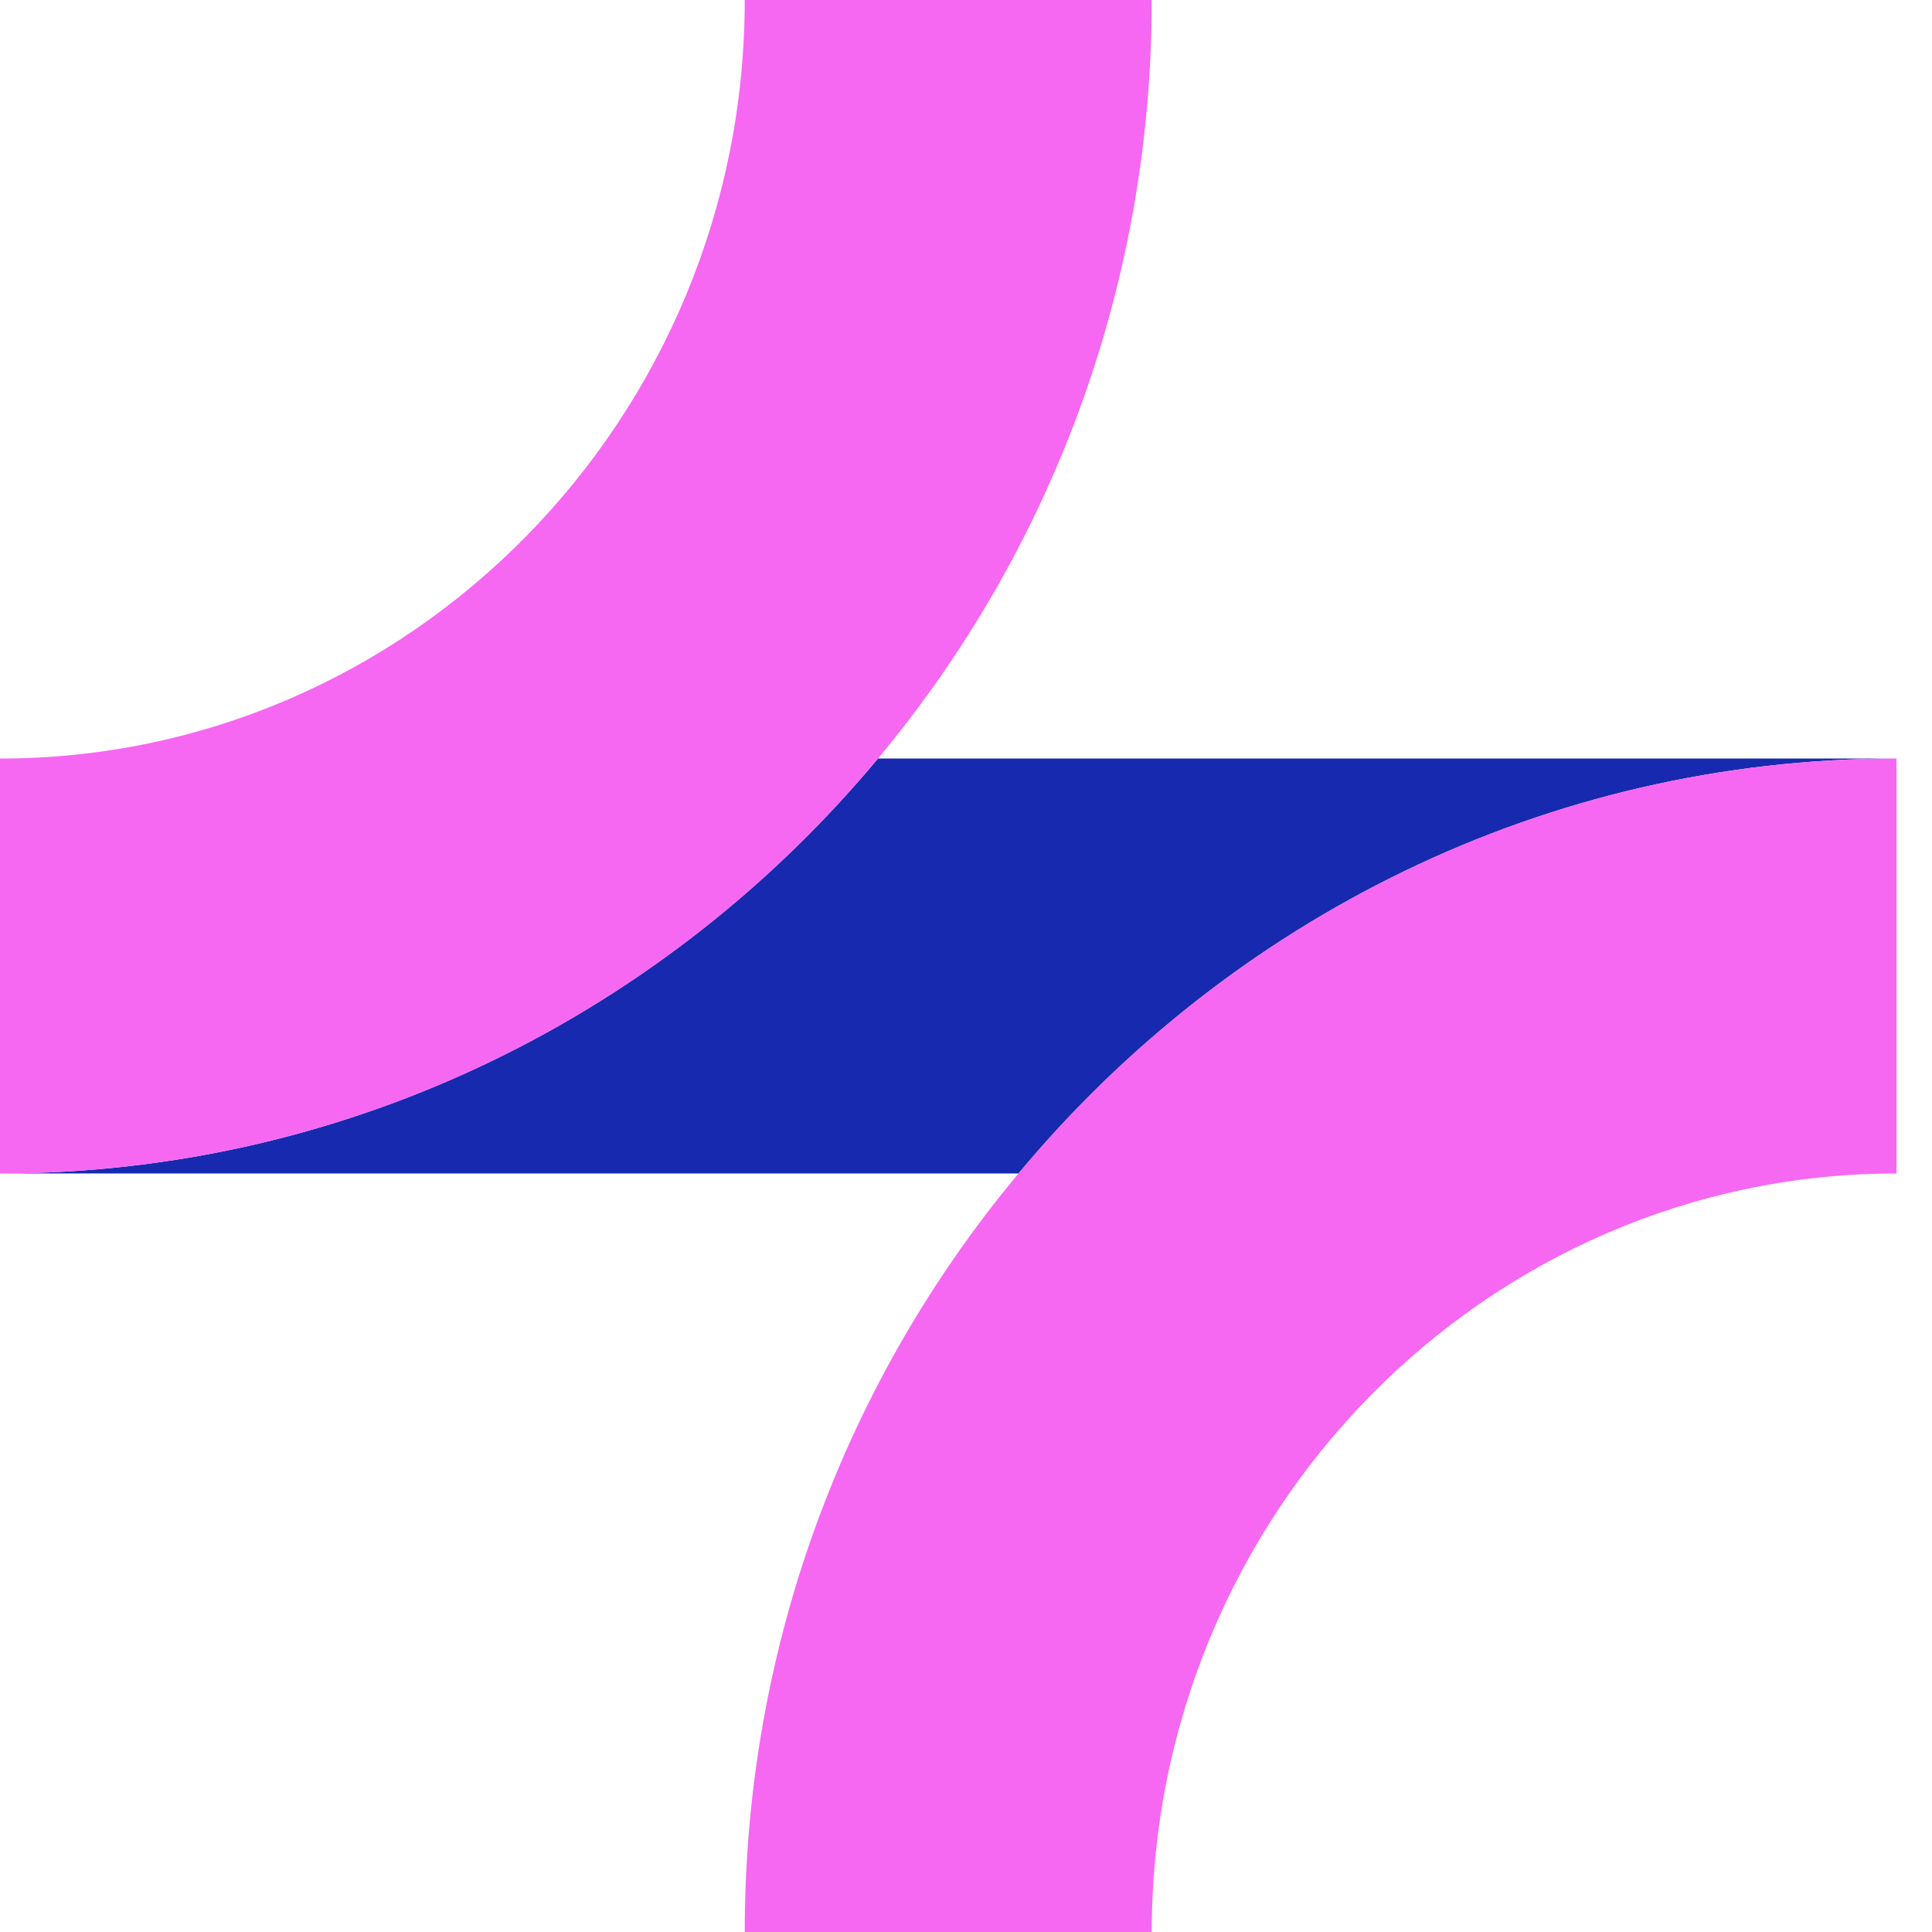
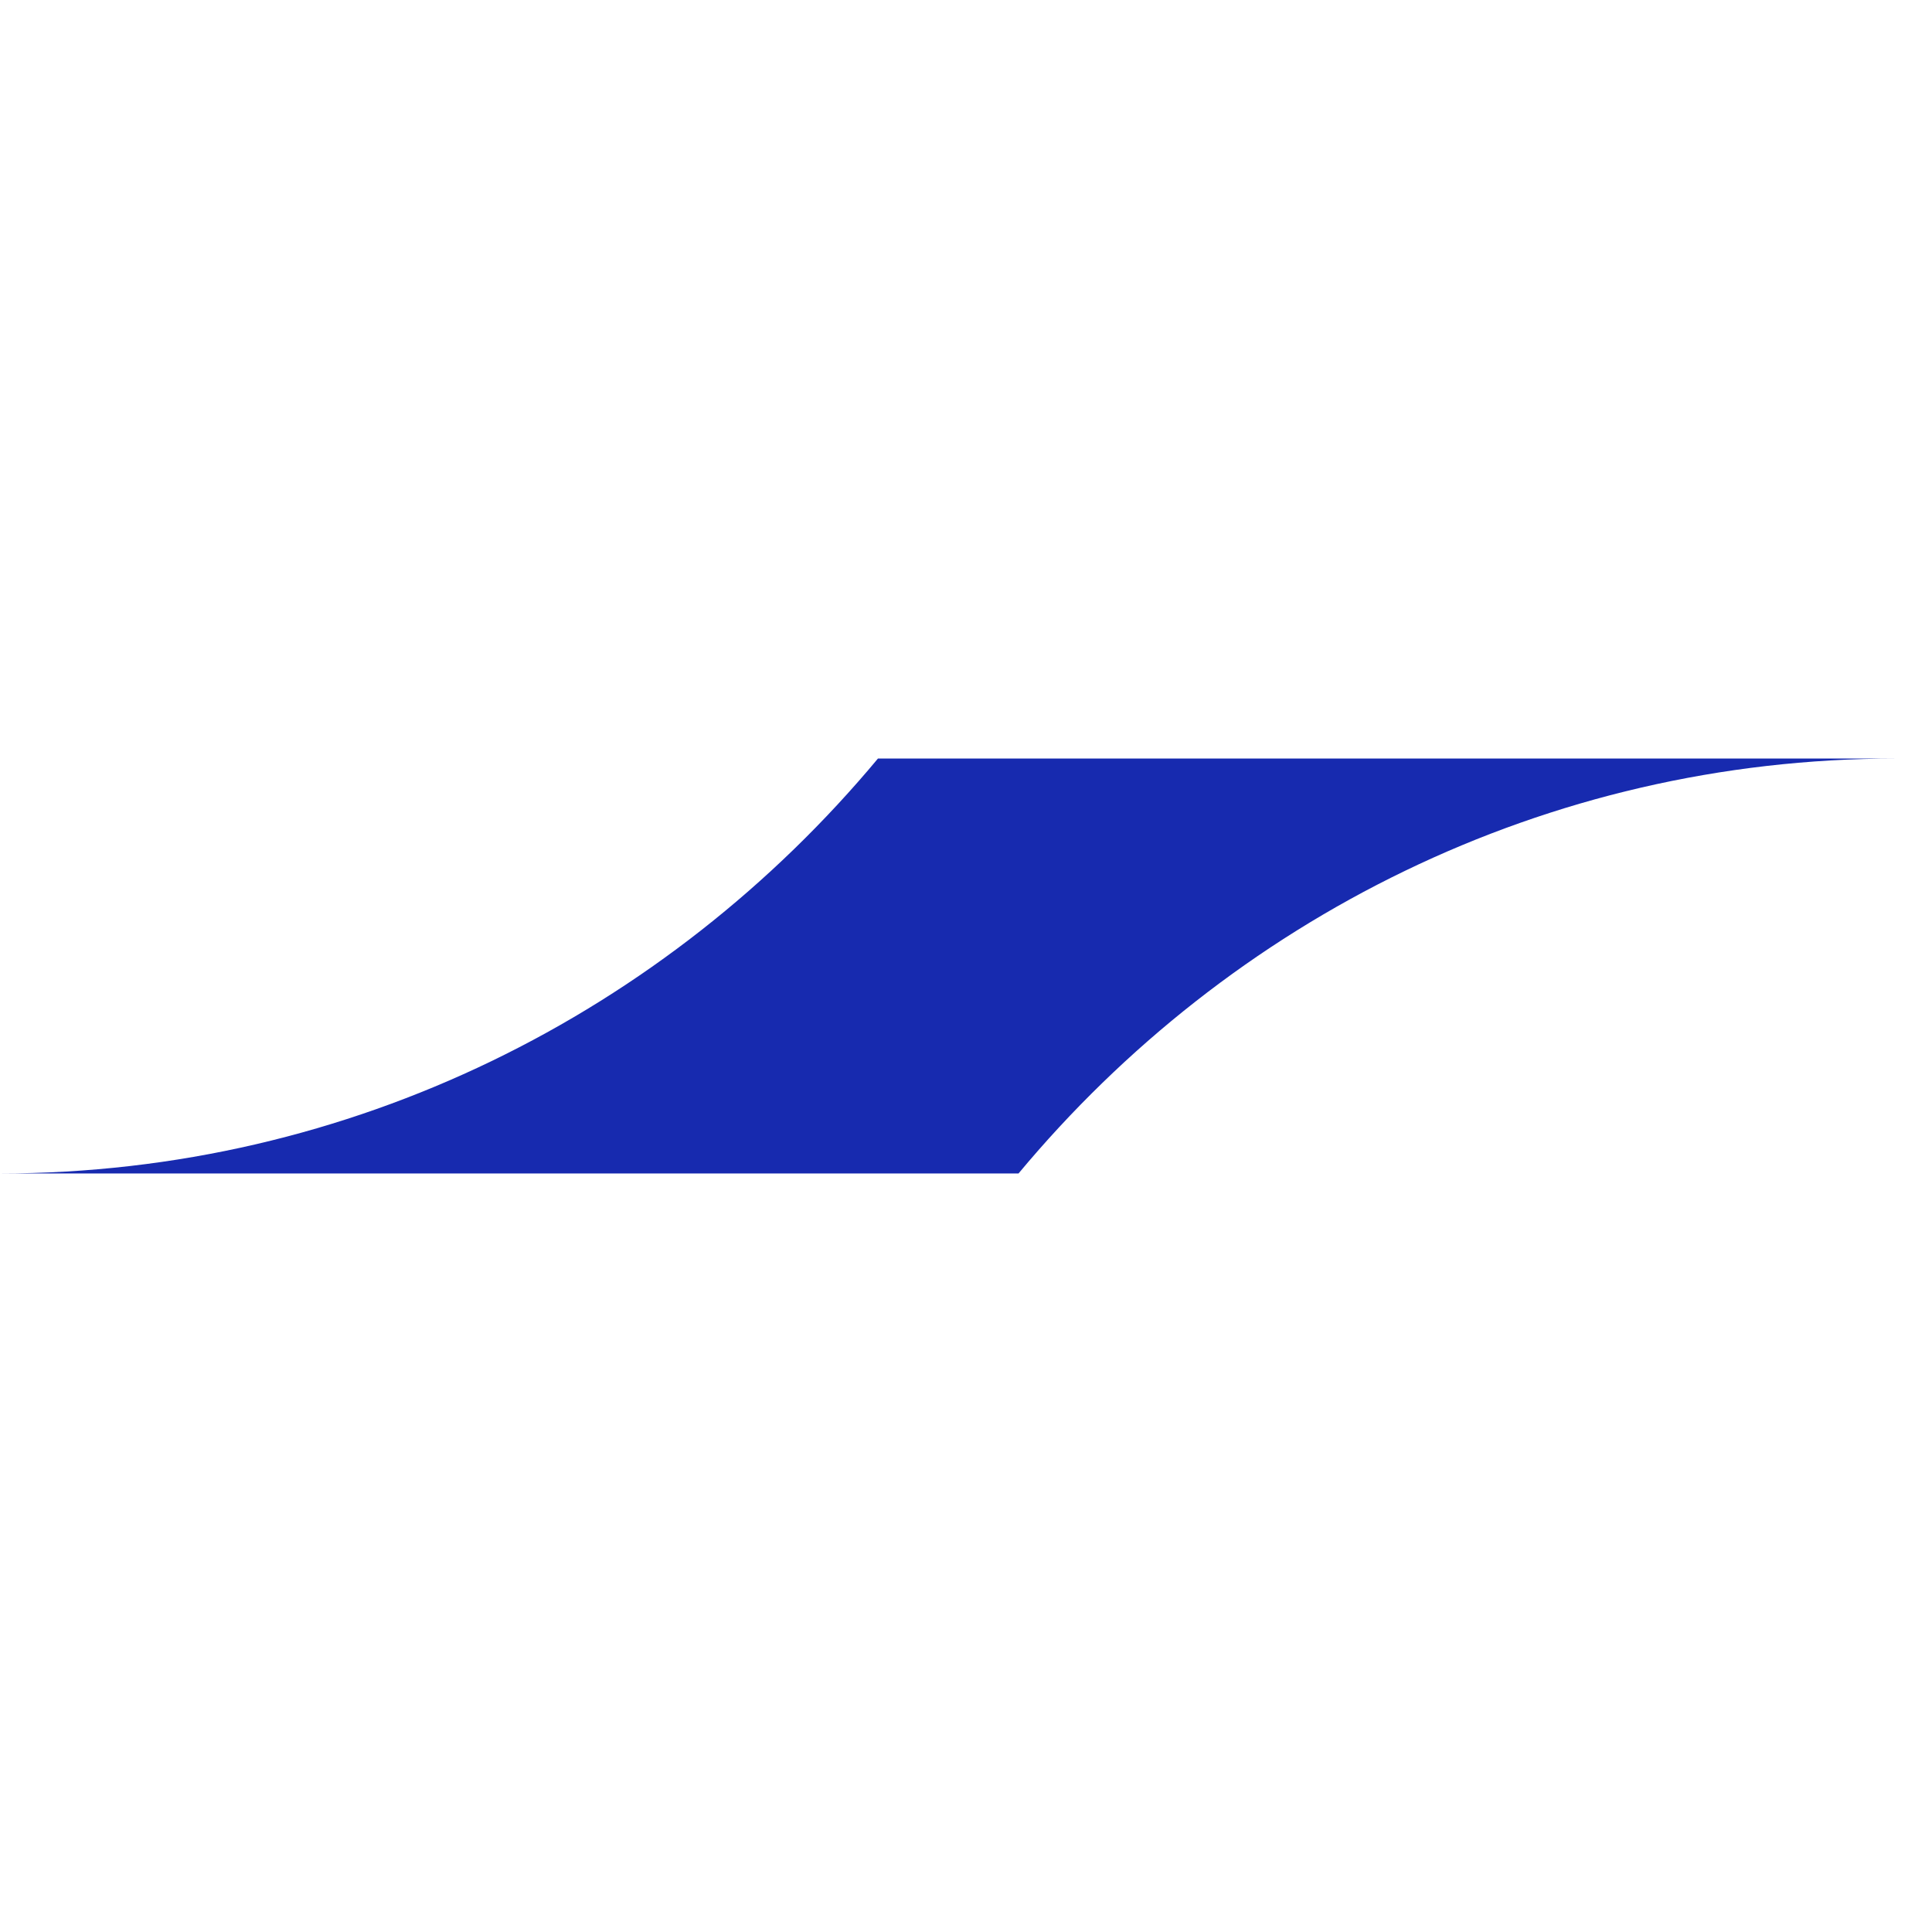
<svg xmlns="http://www.w3.org/2000/svg" viewBox="0 0 21 21" fill="none">
  <path d="M20.614 8.245C16.794 8.245 13.368 9.997 11.071 12.755H0C3.82 12.755 7.246 11.002 9.543 8.245H20.614Z" fill="#172AAF" />
-   <path d="M12.519 0C12.519 3.142 11.4 6.021 9.543 8.245C7.246 11.004 3.819 12.755 0 12.755V8.245C4.464 8.245 8.095 4.545 8.095 0H12.519Z" fill="#F668F2" />
-   <path d="M20.614 8.245V12.755C16.151 12.755 12.519 16.455 12.519 21H8.095C8.095 17.858 9.214 14.979 11.071 12.755C13.368 9.997 16.795 8.245 20.614 8.245Z" fill="#F668F2" />
</svg>